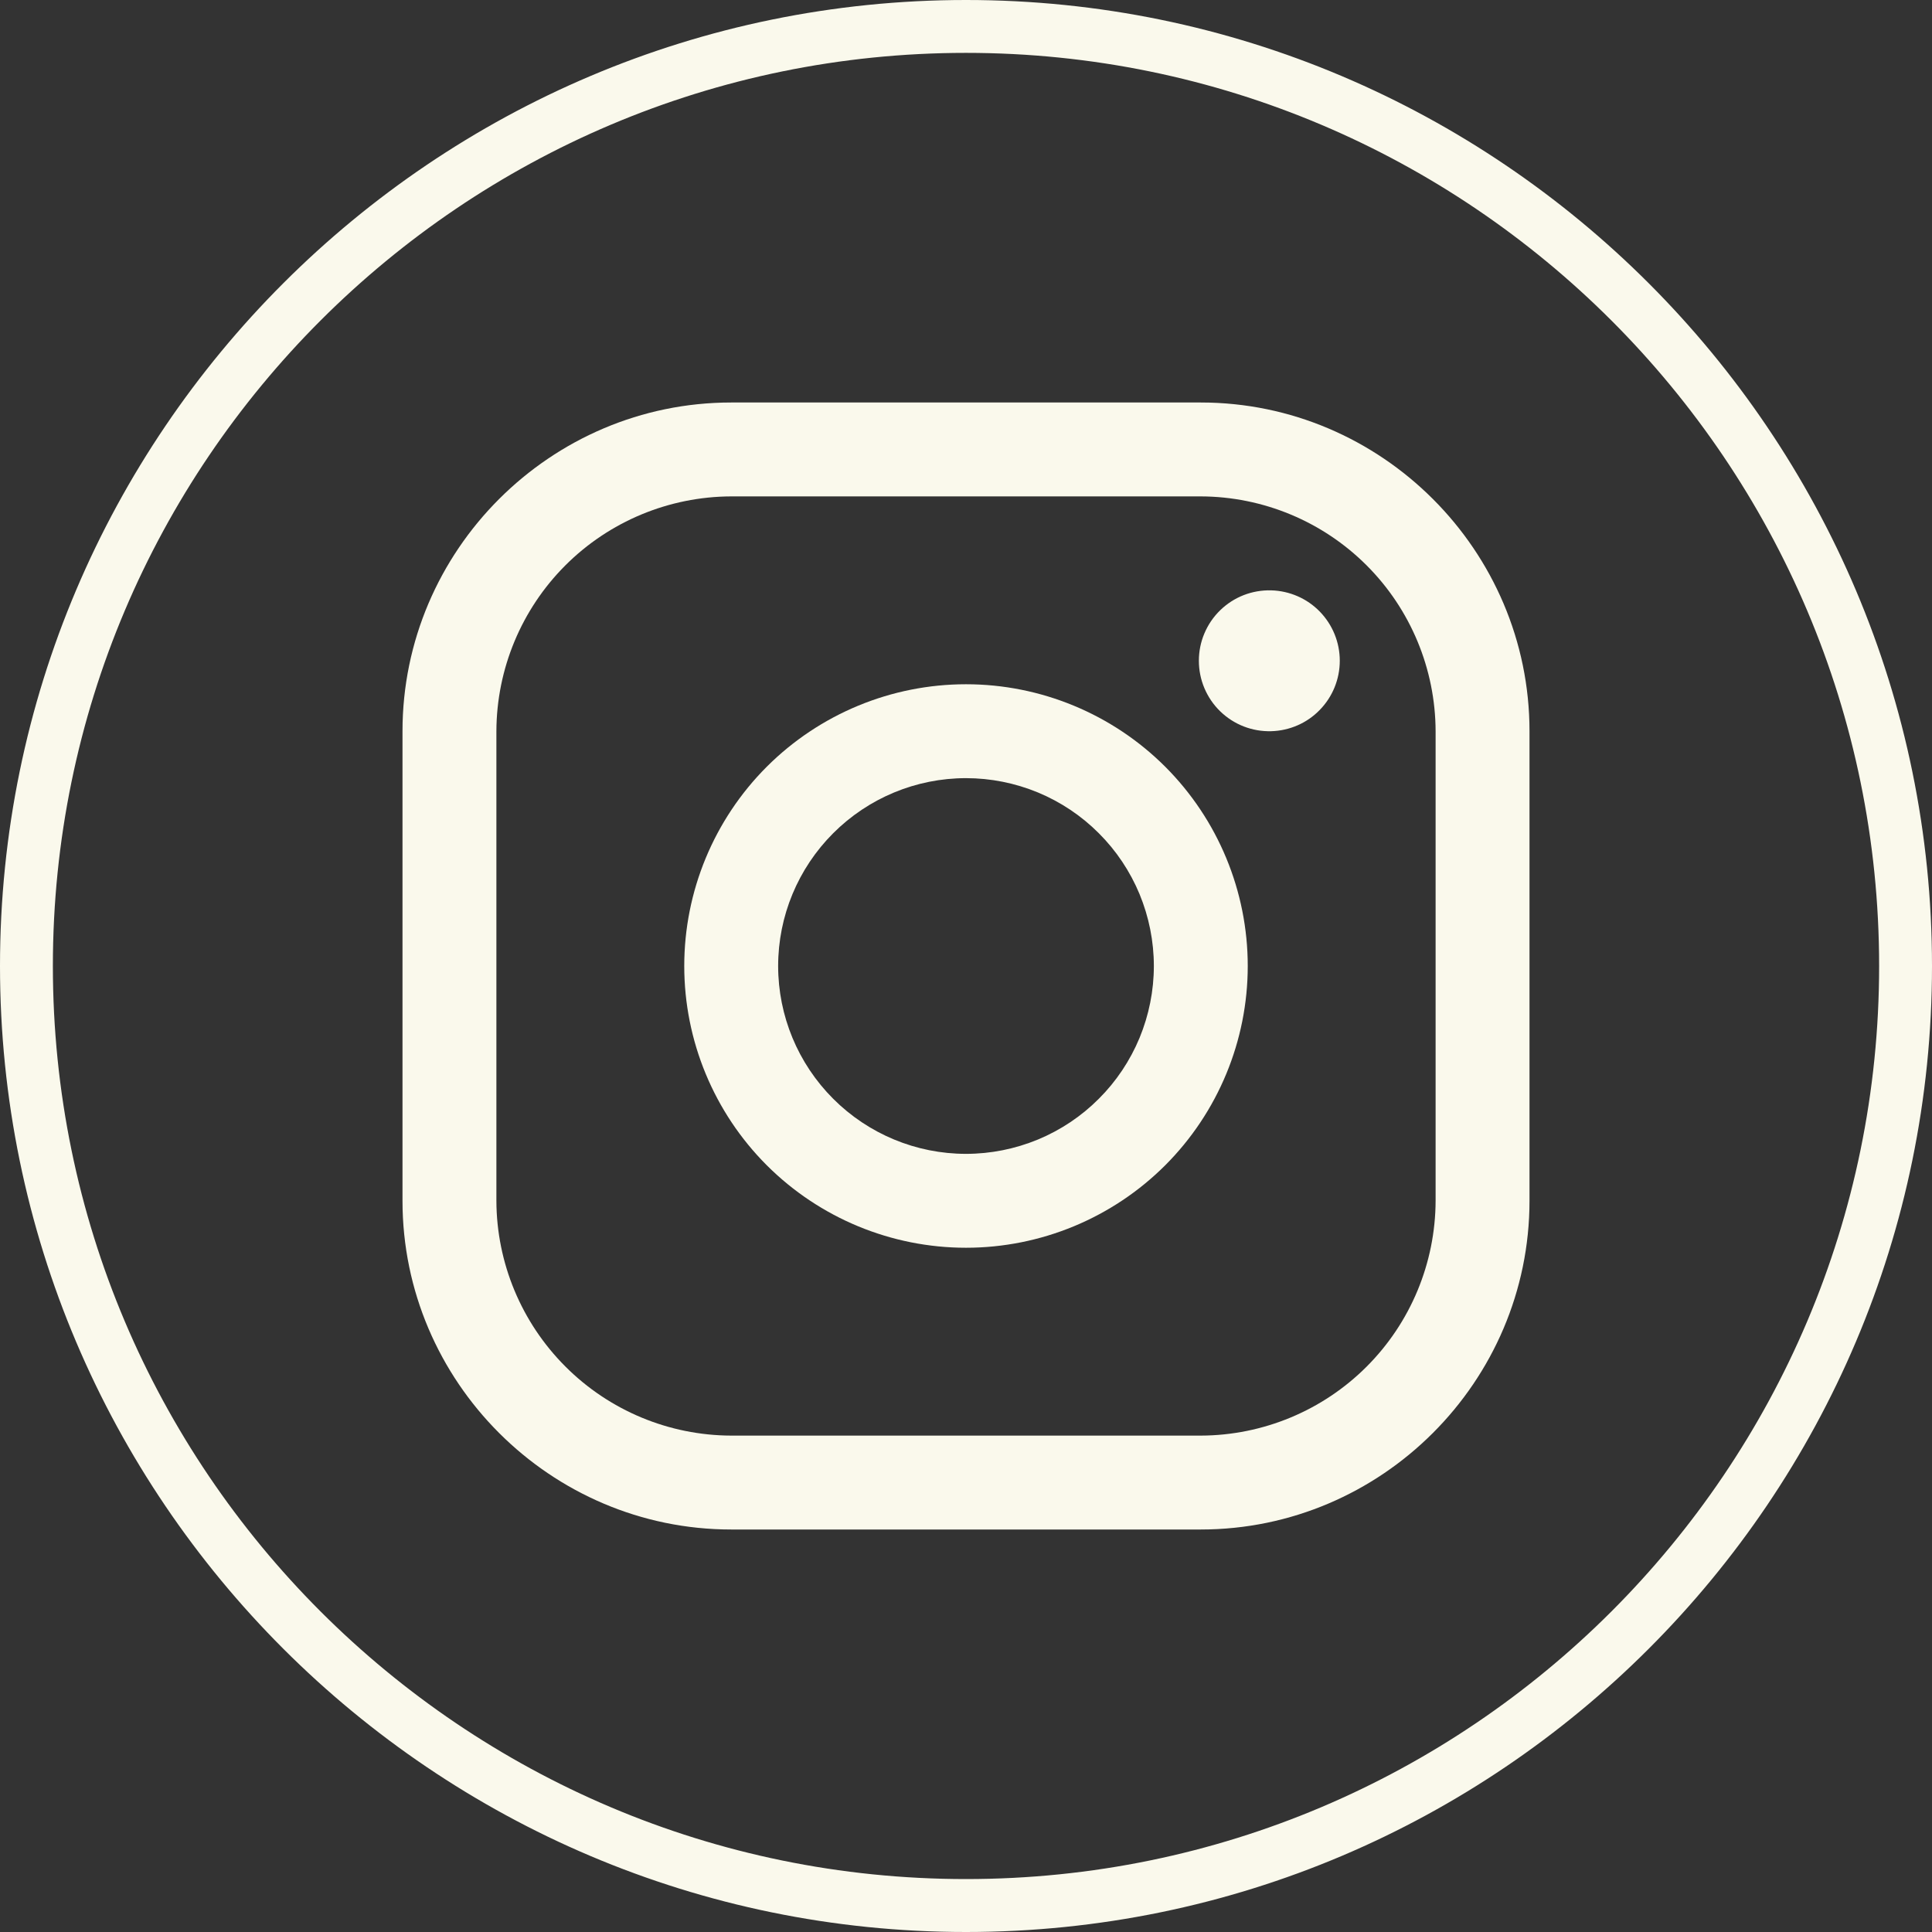
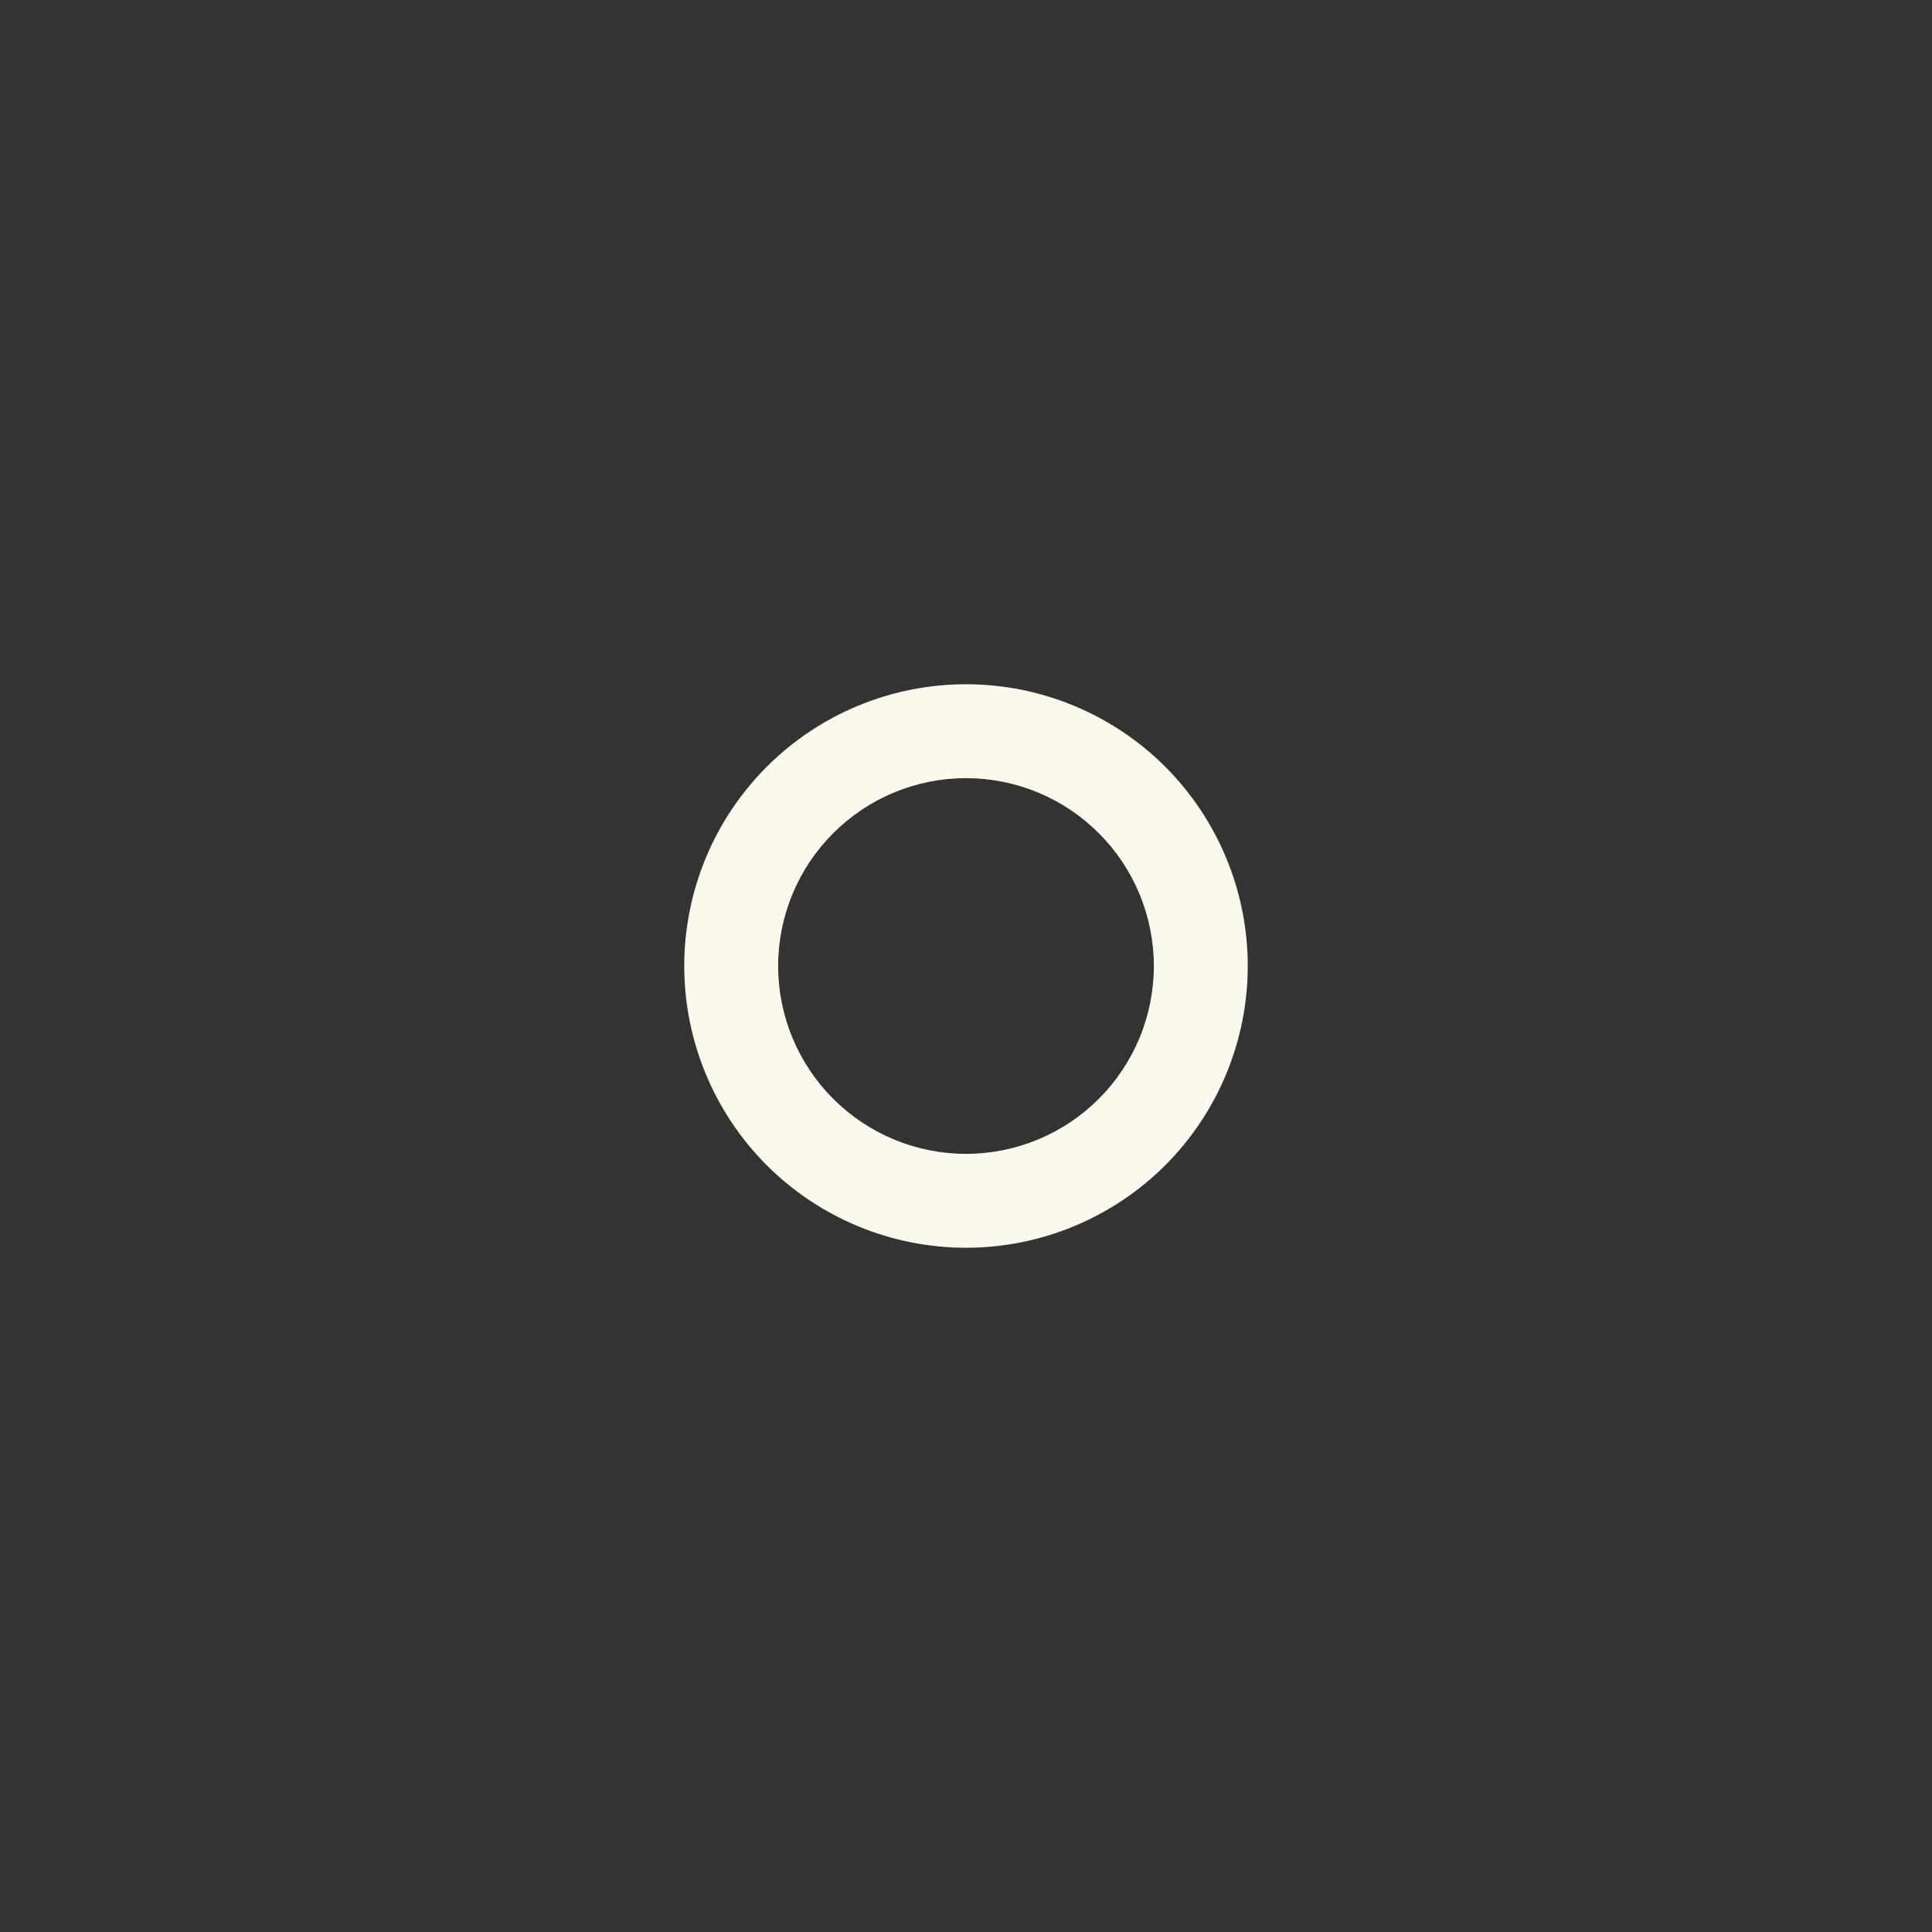
<svg xmlns="http://www.w3.org/2000/svg" width="30" height="30" viewBox="0 0 30 30" fill="none">
  <rect x="0" y="0" width="30" height="30" fill="#333333" stroke="none" />
-   <path d="M18.646 7.708C19.612 7.711 20.538 8.096 21.221 8.779C21.904 9.462 22.289 10.388 22.292 11.354V18.646C22.289 19.612 21.904 20.538 21.221 21.221C20.538 21.904 19.612 22.289 18.646 22.292H11.354C10.388 22.289 9.463 21.904 8.78 21.22C8.097 20.537 7.711 19.612 7.708 18.646V11.354C7.711 10.388 8.096 9.462 8.779 8.779C9.462 8.096 10.388 7.711 11.354 7.708H18.646ZM18.646 6.25H11.354C8.547 6.25 6.25 8.547 6.25 11.354V18.646C6.25 21.453 8.547 23.75 11.354 23.75H18.646C21.453 23.75 23.75 21.453 23.75 18.646V11.354C23.75 8.547 21.453 6.25 18.646 6.25Z" fill="#FAF9EC" />
-   <path d="M19.74 11.354C19.594 11.358 19.448 11.333 19.312 11.28C19.176 11.227 19.052 11.147 18.947 11.045C18.842 10.943 18.759 10.821 18.702 10.686C18.645 10.551 18.616 10.407 18.616 10.26C18.616 10.114 18.645 9.969 18.702 9.835C18.759 9.7 18.842 9.578 18.947 9.476C19.052 9.374 19.176 9.294 19.312 9.241C19.448 9.188 19.594 9.163 19.74 9.167C20.025 9.175 20.296 9.293 20.494 9.497C20.693 9.702 20.804 9.975 20.804 10.26C20.804 10.545 20.693 10.819 20.494 11.023C20.296 11.228 20.025 11.346 19.74 11.354Z" fill="#FAF9EC" />
  <path d="M15 12.083C15.383 12.083 15.762 12.159 16.116 12.305C16.47 12.452 16.792 12.667 17.062 12.938C17.333 13.208 17.548 13.53 17.695 13.884C17.841 14.238 17.917 14.617 17.917 15C17.917 15.383 17.841 15.762 17.695 16.116C17.548 16.47 17.333 16.792 17.062 17.062C16.792 17.333 16.47 17.548 16.116 17.695C15.762 17.841 15.383 17.917 15 17.917C14.226 17.917 13.485 17.609 12.938 17.062C12.391 16.515 12.083 15.774 12.083 15C12.083 14.226 12.391 13.485 12.938 12.938C13.485 12.391 14.226 12.083 15 12.083ZM15 10.625C13.84 10.625 12.727 11.086 11.906 11.906C11.086 12.727 10.625 13.84 10.625 15C10.625 16.16 11.086 17.273 11.906 18.094C12.727 18.914 13.84 19.375 15 19.375C16.16 19.375 17.273 18.914 18.094 18.094C18.914 17.273 19.375 16.16 19.375 15C19.375 13.84 18.914 12.727 18.094 11.906C17.273 11.086 16.16 10.625 15 10.625Z" fill="#FAF9EC" />
-   <path d="M15 30C6.736 30 0 23.277 0 15C0 6.723 6.736 0 15 0C23.277 0 30 6.736 30 15C30 23.265 23.277 30 15 30ZM15 0.821C7.178 0.821 0.821 7.178 0.821 15C0.821 22.822 7.178 29.178 15 29.178C22.822 29.178 29.179 22.822 29.179 15C29.179 7.178 22.822 0.821 15 0.821Z" fill="#FAF9EC" />
</svg>